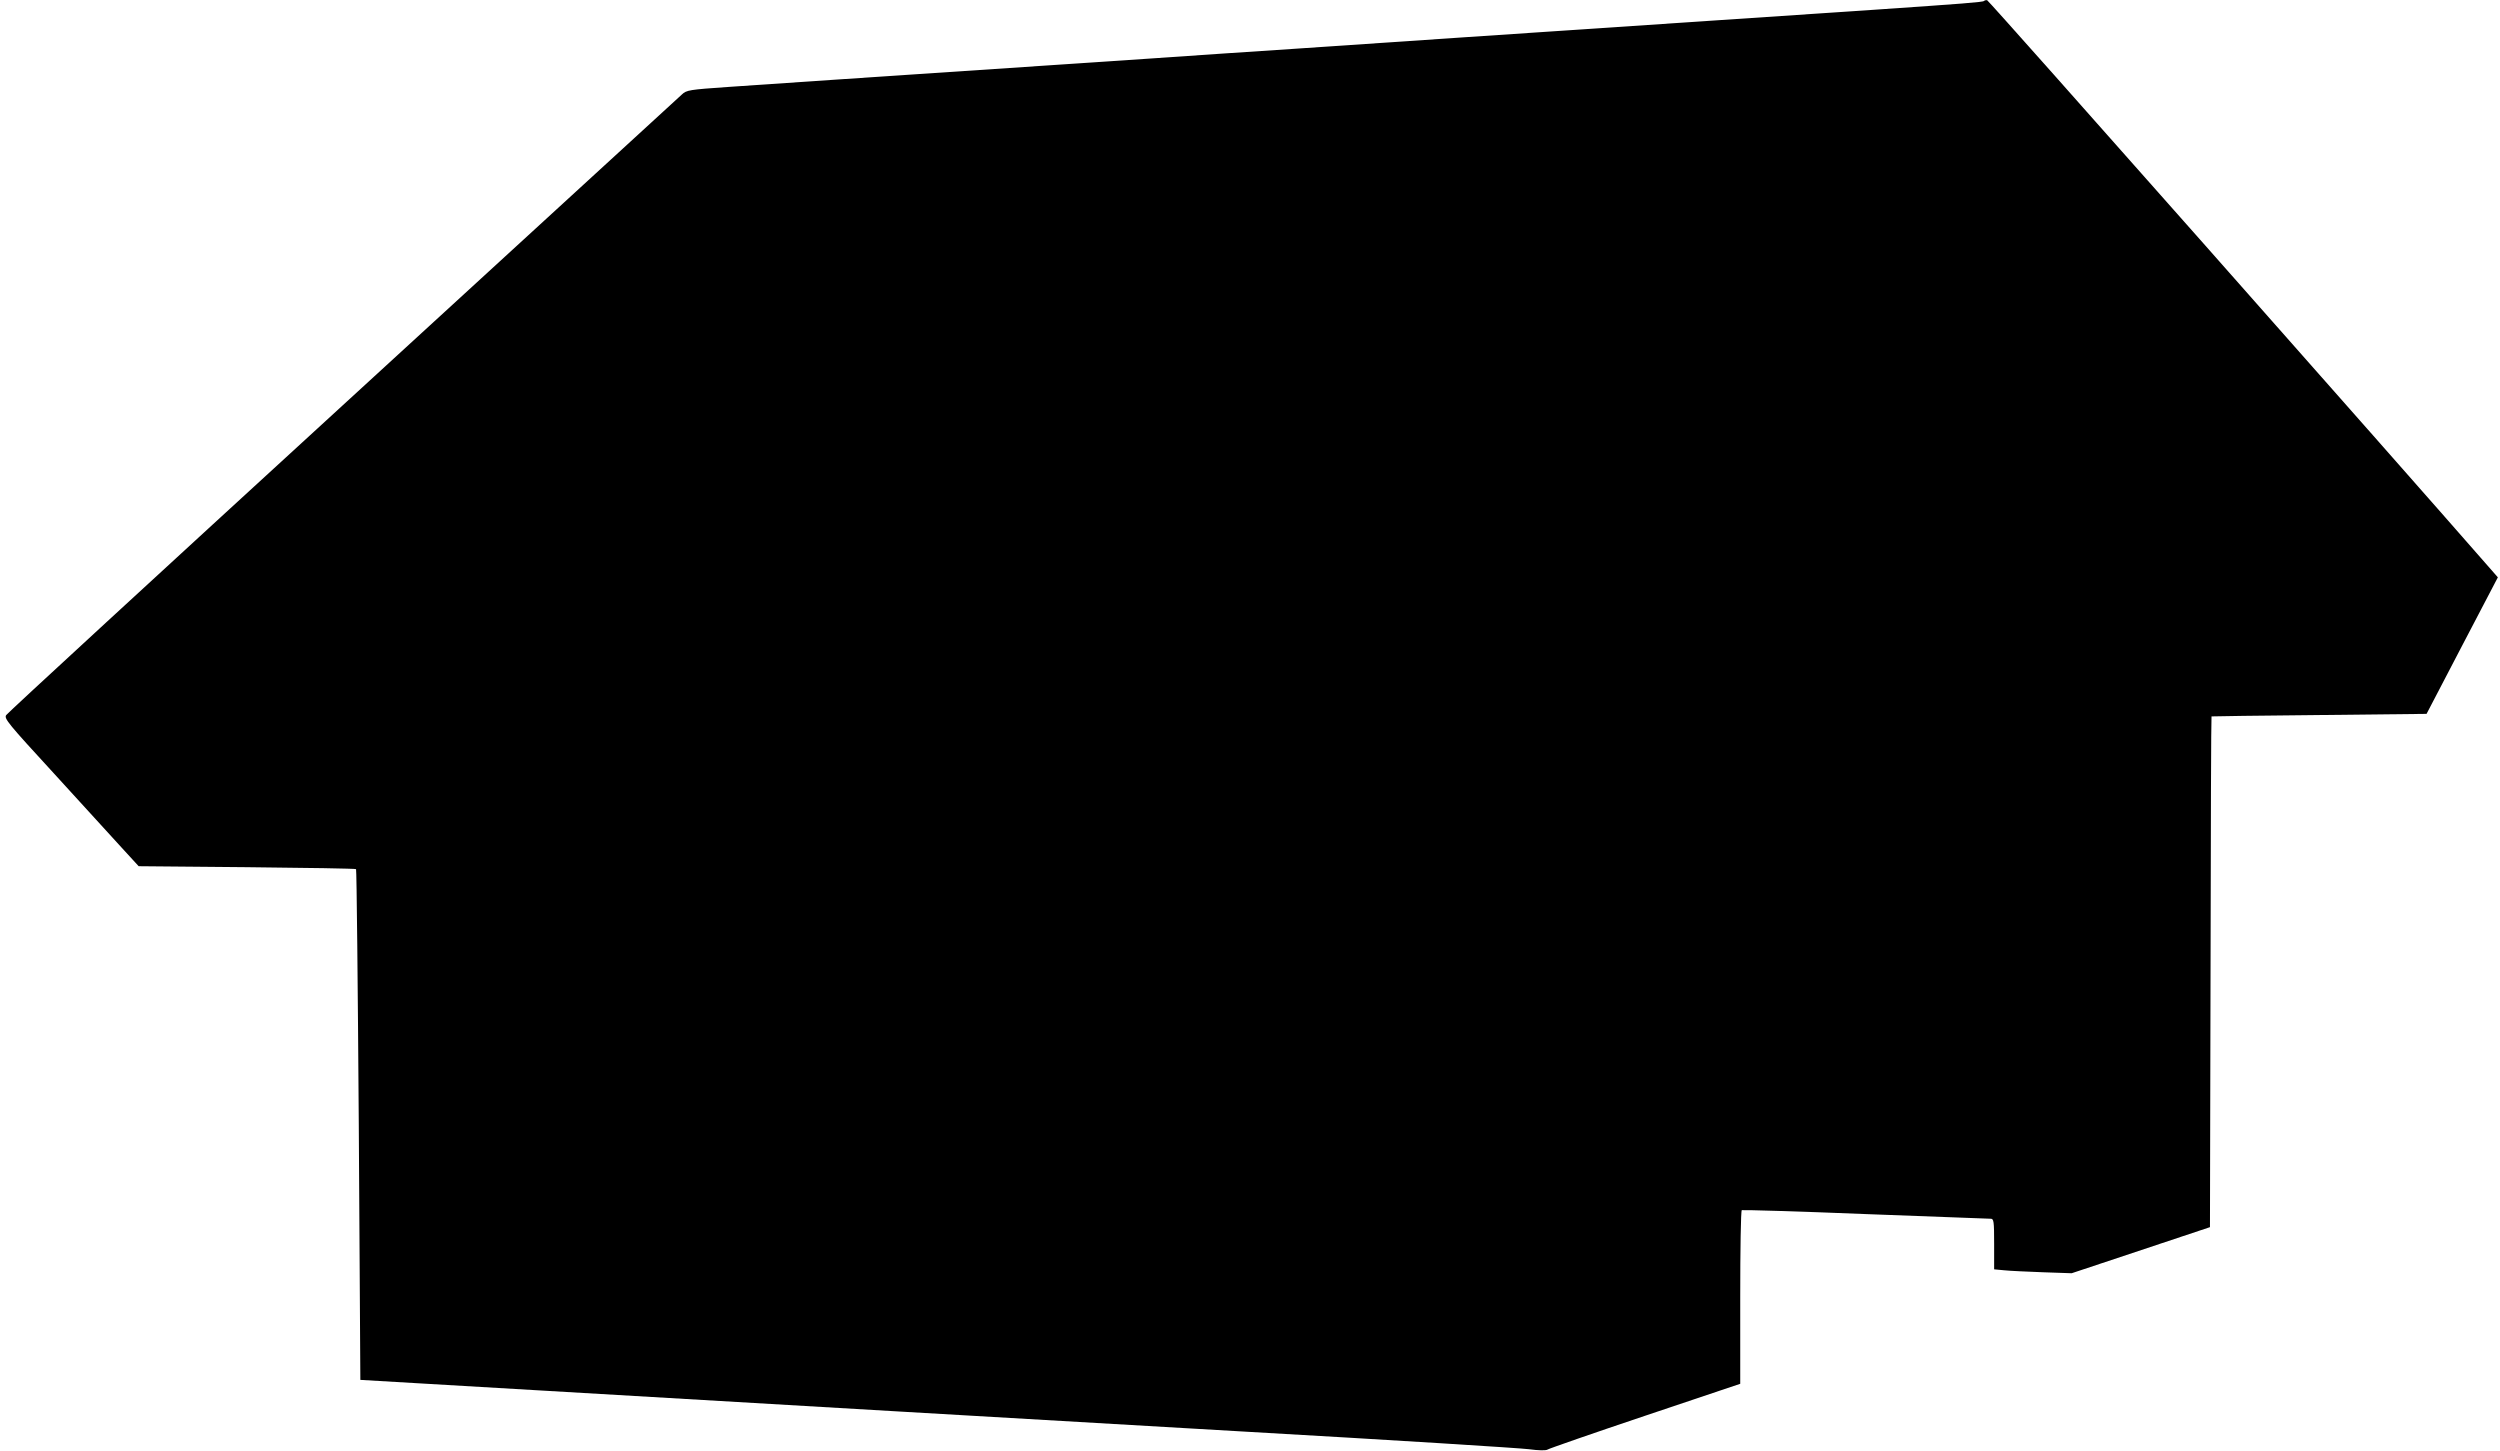
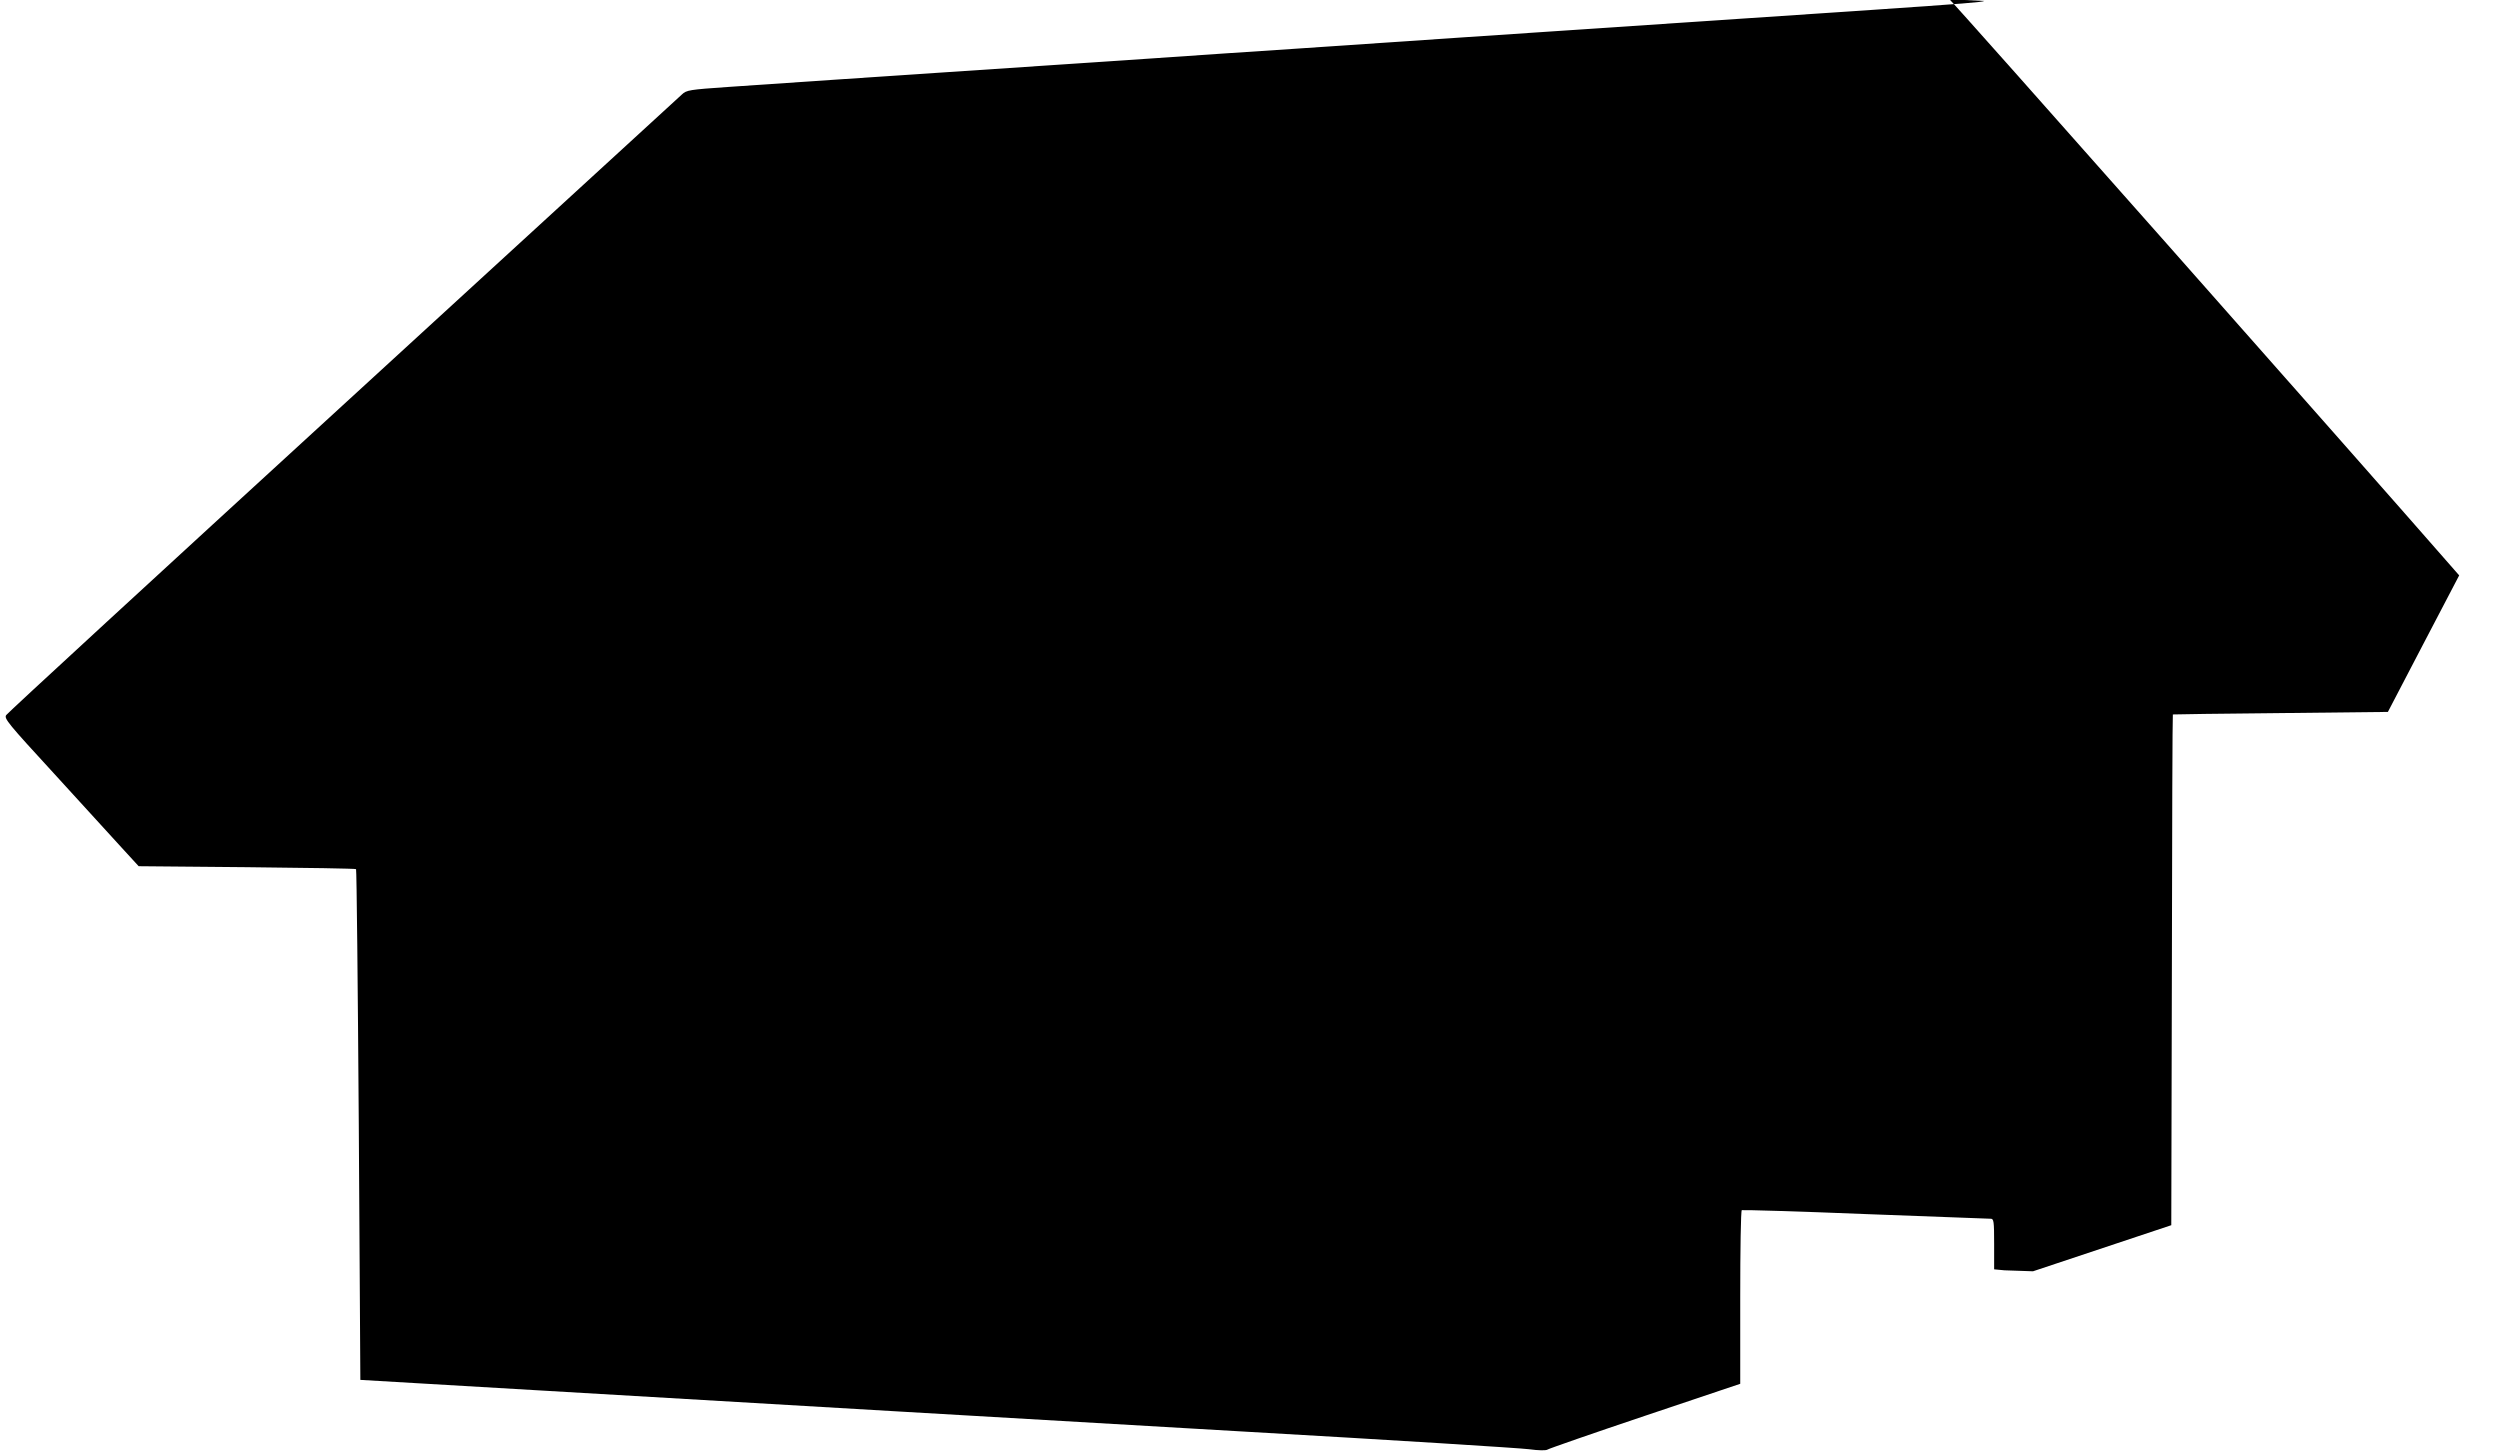
<svg xmlns="http://www.w3.org/2000/svg" version="1.0" width="1280pt" height="743pt" viewBox="0 0 1280 743" preserveAspectRatio="xMidYMid meet">
  <g transform="translate(0,743) scale(0.1,-0.1)" fill="#000000" stroke="none">
-     <path d="M10158 7425 c-5 -6 -110 -14 -563 -45 -433 -29 -1397 -94 -2085 -140 -327 -22 -725 -49 -885 -60 -159 -10 -492 -33 -740 -50 -1663 -111 -1963 -132 -2154 -145 -202 -14 -216 -16 -240 -39 -14 -13 -795 -729 -1736 -1591 -941 -862 -1716 -1575 -1723 -1586 -13 -17 9 -43 245 -300 142 -156 297 -326 345 -378 l88 -96 554 -5 c305 -3 557 -7 559 -10 3 -3 9 -592 14 -1310 l8 -1305 885 -52 c1528 -90 2234 -131 3645 -213 754 -43 1408 -84 1453 -90 51 -7 88 -7 95 -2 7 5 231 83 499 173 l488 164 0 442 c0 243 3 444 8 447 4 2 289 -6 632 -20 344 -13 633 -24 643 -24 15 0 17 -13 17 -129 l0 -130 53 -5 c28 -3 118 -7 198 -10 l146 -5 354 118 354 118 3 1306 c1 719 3 1308 5 1309 1 1 249 4 551 7 l550 6 182 349 183 350 -42 48 c-460 527 -2565 2907 -2573 2907 -6 1 -13 -1 -16 -4z" />
+     <path d="M10158 7425 c-5 -6 -110 -14 -563 -45 -433 -29 -1397 -94 -2085 -140 -327 -22 -725 -49 -885 -60 -159 -10 -492 -33 -740 -50 -1663 -111 -1963 -132 -2154 -145 -202 -14 -216 -16 -240 -39 -14 -13 -795 -729 -1736 -1591 -941 -862 -1716 -1575 -1723 -1586 -13 -17 9 -43 245 -300 142 -156 297 -326 345 -378 l88 -96 554 -5 c305 -3 557 -7 559 -10 3 -3 9 -592 14 -1310 l8 -1305 885 -52 c1528 -90 2234 -131 3645 -213 754 -43 1408 -84 1453 -90 51 -7 88 -7 95 -2 7 5 231 83 499 173 l488 164 0 442 c0 243 3 444 8 447 4 2 289 -6 632 -20 344 -13 633 -24 643 -24 15 0 17 -13 17 -129 l0 -130 53 -5 l146 -5 354 118 354 118 3 1306 c1 719 3 1308 5 1309 1 1 249 4 551 7 l550 6 182 349 183 350 -42 48 c-460 527 -2565 2907 -2573 2907 -6 1 -13 -1 -16 -4z" />
  </g>
</svg>